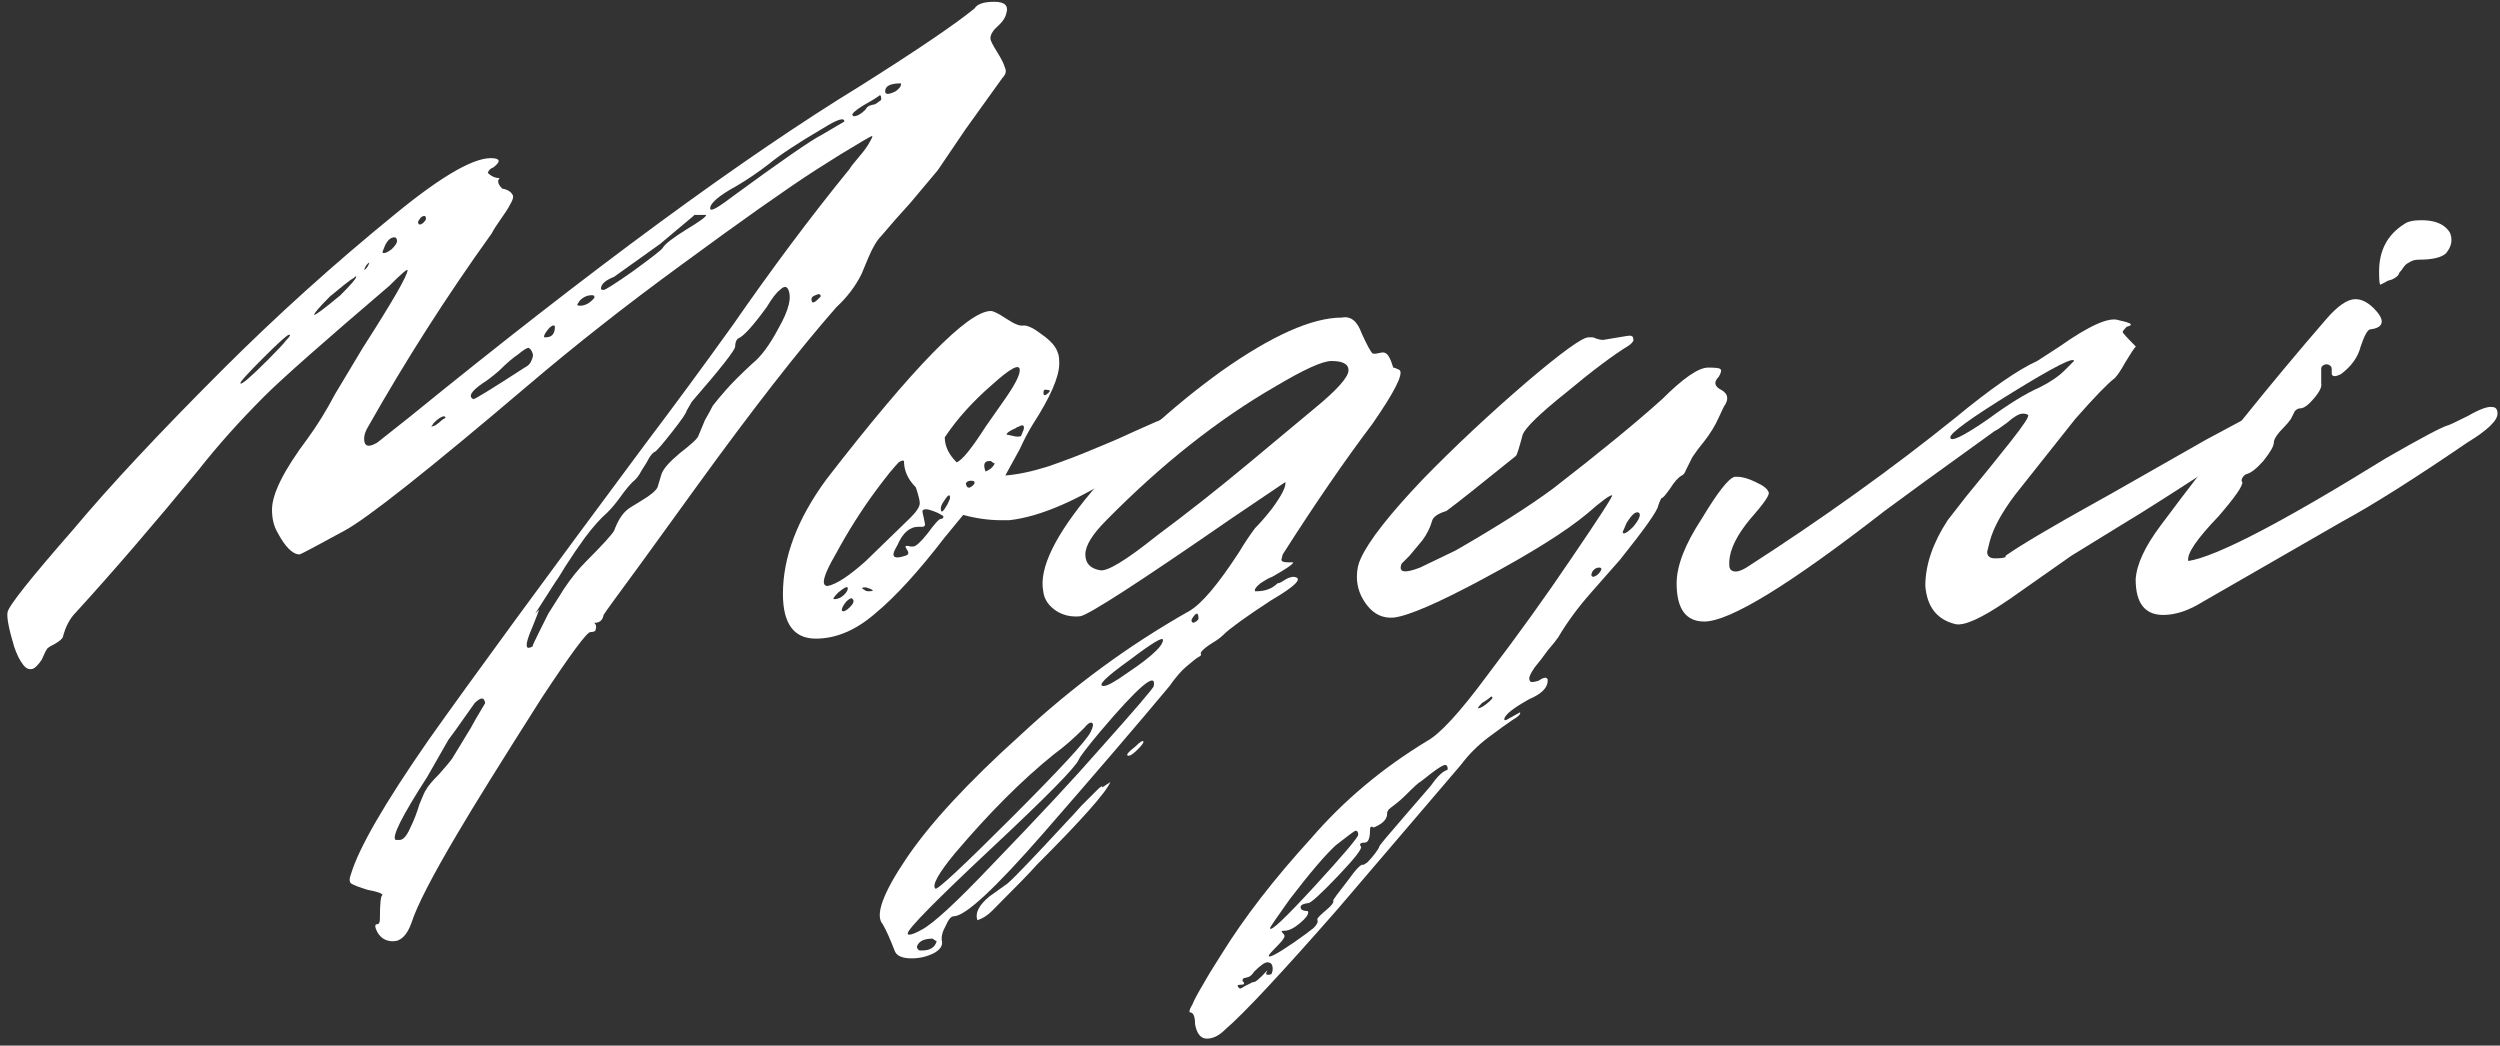
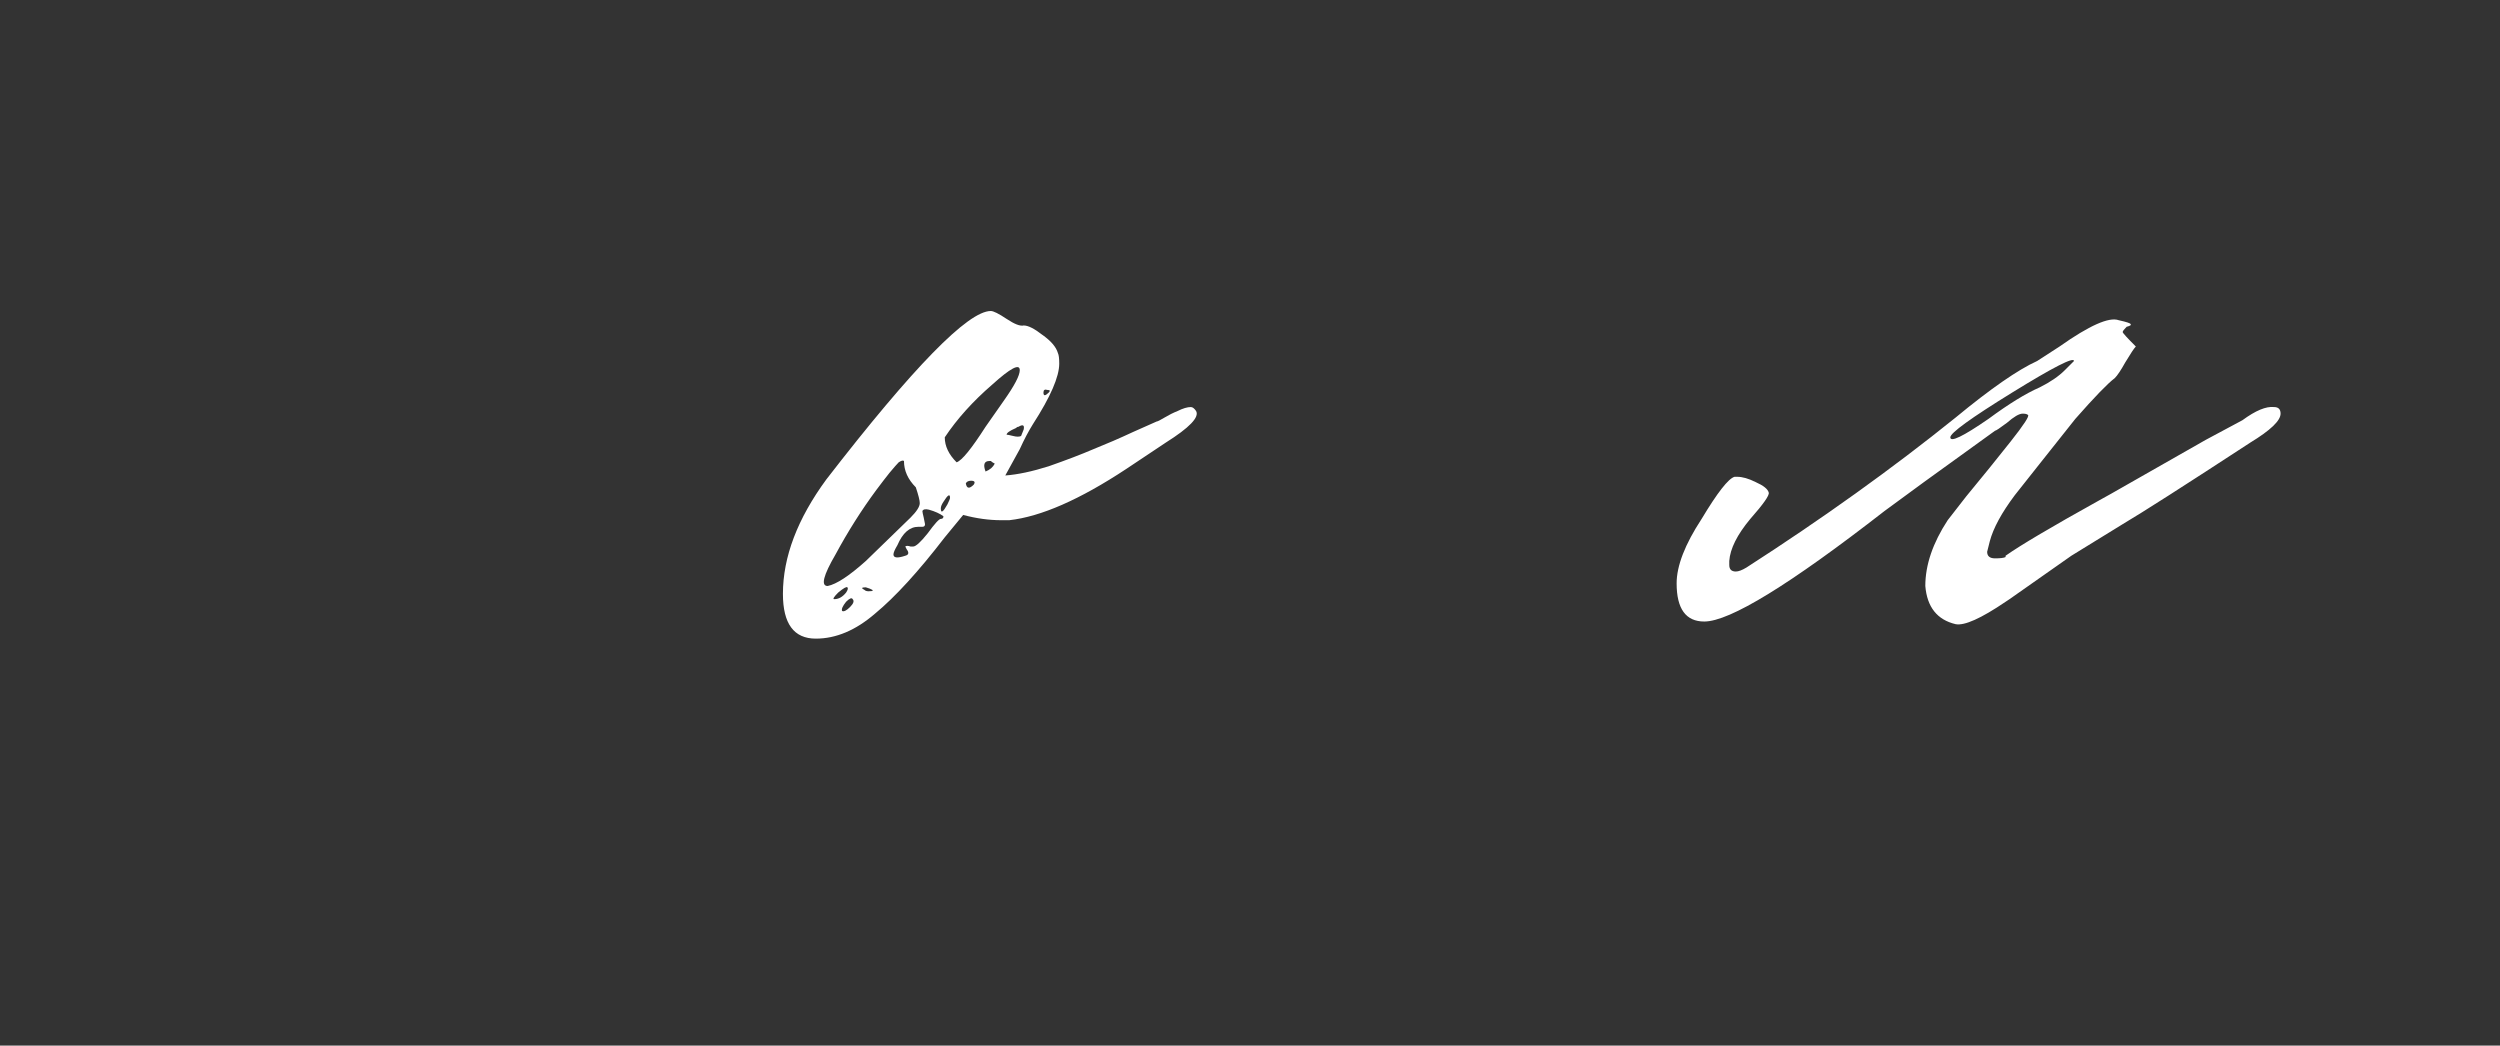
<svg xmlns="http://www.w3.org/2000/svg" width="318" height="133" viewBox="0 0 318 133" fill="none">
  <rect x="0" y="0" width="318" height="133" fill="#333333" stroke="none" />
-   <path d="M47.989 117.553C48.212 117.553 48.323 117.33 48.323 116.883C48.323 114.875 48.435 113.871 48.658 113.871C48.658 113.648 48.044 113.424 46.817 113.201C45.701 112.866 44.976 112.588 44.641 112.364C44.418 112.141 44.418 111.751 44.641 111.193C45.645 107.845 48.937 102.155 54.516 94.121C60.206 86.088 69.356 73.591 81.964 56.631C85.758 51.61 89.496 46.533 93.178 41.4C98.199 34.148 103.164 27.509 108.074 21.483C108.185 21.26 108.576 20.758 109.245 19.977C109.915 19.196 110.361 18.582 110.584 18.136C110.919 17.578 111.031 17.299 110.919 17.299C110.807 17.299 109.469 18.08 106.902 19.642L103.722 21.651C99.928 24.105 94.238 28.122 86.651 33.701C79.621 38.834 73.094 43.967 67.069 49.099C54.46 59.811 46.705 65.948 43.804 67.51C40.122 69.518 38.225 70.522 38.114 70.522C37.221 70.522 36.273 69.574 35.269 67.677C34.822 66.896 34.599 65.948 34.599 64.832C34.599 62.823 36.105 59.811 39.118 55.794C40.345 54.12 41.517 52.223 42.633 50.103L46.148 44.245C49.941 38.332 51.838 35.04 51.838 34.371C51.838 34.148 51.057 34.817 49.495 36.379C41.126 43.52 35.826 48.206 33.595 50.438C30.471 53.562 27.681 56.687 25.226 59.811C19.536 66.729 14.348 72.754 9.661 77.886C8.88 78.668 8.322 79.728 7.987 81.067C7.876 81.29 7.541 81.569 6.983 81.903C6.314 82.238 5.979 82.461 5.979 82.573C5.867 82.684 5.644 83.131 5.31 83.912C4.863 84.581 4.473 84.972 4.138 85.083C3.692 85.195 3.301 85.028 2.966 84.581C2.52 84.023 2.13 83.242 1.795 82.238C1.125 80.007 0.846 78.556 0.958 77.886C1.07 77.105 3.859 73.591 9.326 67.342C13.901 61.875 20.205 55.124 28.239 47.091C35.157 40.173 42.521 33.534 50.332 27.174C56.468 22.153 60.653 19.81 62.884 20.144C63.665 20.256 63.61 20.646 62.717 21.316C62.382 21.427 62.159 21.651 62.047 21.985C62.494 22.432 62.996 22.655 63.554 22.655C63.219 22.99 63.331 23.436 63.889 23.994C64.558 24.105 65.004 24.384 65.228 24.831C65.339 25.054 65.228 25.444 64.893 26.002C64.67 26.449 64.279 27.062 63.721 27.843C63.163 28.624 62.773 29.238 62.55 29.684C56.859 37.606 51.615 45.807 46.817 54.288C46.482 54.845 46.315 55.347 46.315 55.794C46.315 56.798 46.873 56.965 47.989 56.296L52.005 53.116C75.325 34.148 94.461 20.089 109.413 10.939C116.665 6.364 121.519 3.073 123.974 1.064C124.309 0.506 125.145 0.228 126.484 0.228C127.823 0.228 128.325 0.73 127.991 1.734C127.879 2.292 127.433 2.905 126.652 3.575C126.205 4.021 125.982 4.468 125.982 4.914C125.982 5.137 126.261 5.695 126.819 6.588C127.377 7.48 127.712 8.15 127.823 8.596C128.046 9.042 127.935 9.489 127.489 9.935L122.802 16.462L119.287 21.651L115.773 25.835C114.545 27.174 113.318 28.569 112.091 30.019C111.533 30.577 110.975 31.525 110.417 32.864L109.58 34.873C108.799 36.435 107.739 37.83 106.4 39.057C101.602 44.524 95.689 52.112 88.659 61.819L81.63 71.526C78.505 75.766 76.888 77.998 76.776 78.221C76.664 78.891 76.274 79.225 75.604 79.225C75.828 79.449 75.883 79.728 75.772 80.062C75.772 80.285 75.549 80.397 75.102 80.397C74.656 80.397 72.592 83.186 68.91 88.765C63.665 97.022 60.095 102.769 58.198 106.004C54.962 111.472 53.01 115.265 52.34 117.385C51.782 118.948 51.001 119.729 49.997 119.729C49.104 119.729 48.435 119.338 47.989 118.557C47.654 117.888 47.654 117.553 47.989 117.553ZM112.593 11.609C112.593 11.832 112.704 11.943 112.927 11.943C113.151 11.943 113.485 11.832 113.932 11.609C114.378 11.274 114.601 10.995 114.601 10.772V10.604C113.262 10.604 112.593 10.939 112.593 11.609ZM112.091 12.613C112.091 12.278 112.035 12.111 111.923 12.111C111.477 12.445 110.752 12.892 109.747 13.45C108.855 14.008 108.409 14.398 108.409 14.621L108.576 14.789C109.022 14.789 109.524 14.51 110.082 13.952C110.194 13.729 110.361 13.561 110.584 13.45C110.919 13.338 111.142 13.282 111.254 13.282C111.477 13.171 111.644 13.059 111.756 12.947C111.979 12.836 112.091 12.724 112.091 12.613ZM104.559 17.132L107.404 15.458C107.404 14.9 106.512 15.179 104.726 16.295C101.491 18.192 99.203 19.698 97.864 20.814C96.414 21.93 95.019 22.878 93.68 23.659C91.448 24.887 90.333 25.835 90.333 26.504C90.333 26.616 90.388 26.672 90.5 26.672C90.835 26.672 91.728 26.114 93.178 24.998C99.426 20.423 103.22 17.801 104.559 17.132ZM84.308 31.525C84.531 31.079 85.535 30.298 87.32 29.182C88.994 28.178 89.831 27.564 89.831 27.341H88.324L88.157 27.509L83.973 31.023L78.115 35.208C76.999 35.654 76.441 36.156 76.441 36.714C76.441 36.825 76.553 36.881 76.776 36.881C76.999 36.881 78.226 36.1 80.458 34.538C82.913 32.753 84.196 31.749 84.308 31.525ZM54.181 27.843C54.181 27.397 53.958 27.341 53.512 27.676L53.177 28.178C53.177 28.624 53.4 28.68 53.846 28.345C54.07 28.122 54.181 27.955 54.181 27.843ZM48.993 31.191L48.658 32.028C48.658 32.139 48.714 32.195 48.825 32.195C49.048 32.195 49.383 32.028 49.83 31.693C50.276 31.247 50.499 30.912 50.499 30.689C50.499 30.354 50.388 30.186 50.164 30.186C49.718 30.186 49.328 30.521 48.993 31.191ZM46.984 33.367C46.65 33.59 46.426 33.924 46.315 34.371C46.65 34.148 46.873 33.813 46.984 33.367ZM39.955 40.061C40.178 40.061 41.294 39.224 43.302 37.551C44.641 36.212 45.311 35.431 45.311 35.208C45.311 35.096 45.199 35.152 44.976 35.375C44.753 35.486 44.362 35.765 43.804 36.212C43.246 36.658 42.633 37.16 41.963 37.718C40.624 39.057 39.955 39.838 39.955 40.061ZM74.6 71.359C76.609 69.351 77.78 68.068 78.115 67.51C78.561 66.282 79.119 65.39 79.788 64.832C79.9 64.72 80.514 64.33 81.63 63.66C82.745 62.991 83.415 62.433 83.638 61.986L84.14 60.313C84.363 59.643 85.144 58.751 86.483 57.635C87.934 56.519 88.715 55.794 88.826 55.459C89.05 54.901 89.329 54.232 89.663 53.451C90.11 52.67 90.444 52.056 90.668 51.61C91.002 51.163 91.56 50.494 92.341 49.601C93.122 48.709 94.238 47.593 95.689 46.254C96.804 45.361 97.92 43.855 99.036 41.735C100.375 39.392 100.765 37.718 100.207 36.714C99.984 36.379 99.65 36.435 99.203 36.881C98.757 37.216 98.199 37.941 97.53 39.057C95.744 41.512 94.517 42.851 93.847 43.074C93.624 43.297 93.513 43.632 93.513 44.078C93.513 44.524 91.672 46.867 87.99 51.108L87.32 52.279C87.32 52.502 86.706 53.395 85.479 54.957C84.252 56.519 83.526 57.356 83.303 57.468C83.192 57.468 82.969 57.691 82.634 58.137C82.411 58.583 82.076 59.141 81.63 59.811C81.295 60.48 80.904 60.982 80.458 61.317C80.012 61.763 79.51 62.377 78.952 63.158C78.394 63.939 77.836 64.609 77.278 65.166C76.385 65.948 75.437 67.007 74.433 68.347C73.54 69.574 72.703 70.801 71.922 72.029C71.253 73.144 70.862 73.758 70.751 73.87L68.073 78.054L68.575 77.552C68.463 77.886 68.184 78.612 67.738 79.728C66.957 81.513 66.79 82.405 67.236 82.405C67.347 82.405 67.515 82.35 67.738 82.238C67.738 82.126 67.961 81.624 68.407 80.732C68.854 79.839 69.3 78.947 69.746 78.054C70.304 77.161 70.974 76.101 71.755 74.874C72.647 73.535 73.596 72.363 74.6 71.359ZM104.392 37.718C104.392 37.383 104.169 37.328 103.722 37.551C103.387 37.662 103.22 37.83 103.22 38.053C103.22 38.611 103.499 38.611 104.057 38.053L104.392 37.718ZM73.763 38.22L73.428 38.722C73.428 38.834 73.54 38.89 73.763 38.89C74.433 38.89 75.046 38.555 75.604 37.885C75.604 37.774 75.604 37.718 75.604 37.718C75.604 37.606 75.493 37.551 75.27 37.551C74.712 37.551 74.21 37.774 73.763 38.22ZM69.244 42.907H69.412C70.193 42.907 70.583 42.46 70.583 41.568C70.583 41.456 70.528 41.4 70.416 41.4C70.193 41.4 69.914 41.623 69.579 42.07C69.244 42.516 69.133 42.795 69.244 42.907ZM36.44 43.241C36.886 42.795 36.998 42.572 36.775 42.572C36.552 42.572 35.436 43.576 33.428 45.584C31.419 47.593 30.471 48.653 30.582 48.764C30.694 48.987 31.865 47.983 34.097 45.752C35.324 44.524 36.105 43.688 36.44 43.241ZM66.734 46.756C67.18 46.533 67.459 46.254 67.571 45.919C67.794 45.473 67.85 45.138 67.738 44.915C67.626 44.58 67.459 44.357 67.236 44.245C67.013 44.245 66.566 44.524 65.897 45.082C65.228 45.529 64.446 46.198 63.554 47.091C62.661 47.872 61.936 48.43 61.378 48.764C59.928 49.769 59.537 50.438 60.206 50.773C60.43 50.773 62.605 49.434 66.734 46.756ZM54.851 54.288L55.353 54.12C55.688 53.897 55.966 53.674 56.19 53.451L56.692 53.116L56.524 52.949C56.19 52.949 55.743 53.227 55.185 53.785L54.851 54.288ZM54.181 100.481C54.404 100.035 54.962 99.365 55.855 98.473C56.748 97.469 57.305 96.799 57.529 96.464L59.872 92.615C60.095 92.169 60.709 91.109 61.713 89.435C61.601 88.654 61.155 88.654 60.374 89.435C58.254 92.448 57.138 94.01 57.026 94.121L54.349 98.808C51.113 103.829 49.774 106.506 50.332 106.841C50.443 106.841 50.611 106.841 50.834 106.841C51.28 106.841 51.726 106.339 52.173 105.335C52.619 104.442 53.01 103.438 53.344 102.322C53.791 101.206 54.07 100.593 54.181 100.481Z" fill="white" />
  <path d="M99.588 75.543C99.588 70.857 101.429 66.003 105.111 60.982C116.157 46.7 123.131 39.559 126.032 39.559C126.367 39.559 127.036 39.894 128.04 40.563C129.045 41.233 129.77 41.512 130.216 41.4C130.774 41.4 131.555 41.791 132.559 42.572C133.675 43.353 134.345 44.134 134.568 44.915C134.679 45.138 134.735 45.584 134.735 46.254C134.735 47.928 133.619 50.494 131.388 53.953C130.83 54.845 130.272 55.905 129.714 57.133L127.873 60.48C129.435 60.369 131.276 59.978 133.396 59.309C135.628 58.528 137.525 57.802 139.087 57.133C140.76 56.463 142.434 55.738 144.108 54.957C145.893 54.176 146.897 53.73 147.12 53.618C147.232 53.618 147.567 53.451 148.125 53.116C148.682 52.781 149.24 52.502 149.798 52.279C150.468 51.944 151.026 51.777 151.472 51.777C151.695 51.777 151.918 51.944 152.141 52.279C152.588 53.06 151.305 54.399 148.292 56.296L143.271 59.643C137.357 63.549 132.392 65.724 128.375 66.171H127.371C125.809 66.171 124.191 65.948 122.517 65.501L120.174 68.347C116.827 72.698 113.87 75.934 111.303 78.054C108.849 80.174 106.338 81.234 103.772 81.234C100.982 81.234 99.588 79.337 99.588 75.543ZM125.362 54.288L127.706 50.94C129.045 49.043 129.714 47.76 129.714 47.091C129.714 46.198 128.542 46.812 126.199 48.932C123.745 51.052 121.736 53.283 120.174 55.627C120.174 56.742 120.676 57.802 121.68 58.806C122.35 58.583 123.577 57.077 125.362 54.288ZM132.727 49.936C132.727 50.382 132.95 50.382 133.396 49.936C133.619 49.713 133.563 49.601 133.229 49.601C132.894 49.49 132.727 49.601 132.727 49.936ZM129.881 55.459L130.216 54.622C130.328 54.064 130.105 53.953 129.547 54.288C129.435 54.288 129.323 54.343 129.212 54.455C128.431 54.79 128.04 55.069 128.04 55.292C128.152 55.292 128.431 55.347 128.877 55.459C129.323 55.571 129.658 55.571 129.881 55.459ZM110.132 71.359L115.822 65.836C116.603 65.055 116.994 64.441 116.994 63.995C116.994 63.66 116.827 62.991 116.492 61.986C115.488 60.982 114.986 59.867 114.986 58.639C114.874 58.528 114.651 58.583 114.316 58.806C114.093 59.03 113.702 59.476 113.145 60.145C112.698 60.703 112.14 61.429 111.471 62.321C109.574 64.888 107.845 67.621 106.282 70.522C104.72 73.2 104.386 74.539 105.278 74.539C106.394 74.316 108.012 73.256 110.132 71.359ZM126.032 58.639H125.865C125.195 58.639 125.028 59.085 125.362 59.978C125.92 59.755 126.311 59.42 126.534 58.974C126.311 58.862 126.143 58.751 126.032 58.639ZM122.852 61.484C122.963 62.154 123.298 62.21 123.856 61.652C124.079 61.317 123.968 61.15 123.521 61.15C123.187 61.15 122.963 61.261 122.852 61.484ZM120.007 63.828C119.783 64.162 119.672 64.441 119.672 64.664C119.672 65.334 119.951 65.166 120.509 64.162C120.732 63.716 120.843 63.437 120.843 63.325C120.843 62.767 120.565 62.935 120.007 63.828ZM115.32 69.853C115.209 69.63 115.153 69.518 115.153 69.518C115.265 69.406 115.488 69.406 115.822 69.518H116.157C116.492 69.518 117.106 68.96 117.998 67.844C118.891 66.617 119.449 66.003 119.672 66.003C119.895 66.003 120.007 65.892 120.007 65.669C119.56 65.334 118.947 65.055 118.166 64.832C117.719 64.72 117.44 64.776 117.329 64.999C117.329 65.111 117.385 65.39 117.496 65.836L117.663 66.673C117.663 66.896 117.552 67.007 117.329 67.007H116.827C115.711 67.007 114.818 67.789 114.149 69.351C113.814 69.909 113.647 70.299 113.647 70.522C113.647 70.969 114.149 71.024 115.153 70.69C115.599 70.578 115.655 70.299 115.32 69.853ZM106.617 75.376C106.059 75.934 105.892 76.213 106.115 76.213C106.673 76.213 107.175 75.934 107.621 75.376C107.845 75.041 107.9 74.818 107.789 74.707C107.677 74.595 107.287 74.818 106.617 75.376ZM110.132 74.707C109.574 74.707 109.518 74.818 109.965 75.041C110.076 75.153 110.243 75.209 110.467 75.209C111.136 75.209 111.192 75.097 110.634 74.874L110.132 74.707ZM107.621 76.547C107.175 77.105 107.008 77.496 107.119 77.719C107.342 77.831 107.677 77.663 108.123 77.217C108.57 76.771 108.681 76.436 108.458 76.213C108.347 75.99 108.068 76.101 107.621 76.547Z" fill="white" />
-   <path d="M112.282 117.553C111.277 116.437 112.282 113.648 115.294 109.184C118.307 104.721 123.16 99.477 129.855 93.452C136.438 87.315 143.579 82.071 151.278 77.719C152.84 76.826 154.96 74.316 157.638 70.188C158.308 69.072 158.977 68.067 159.647 67.175C160.316 66.505 161.042 65.669 161.823 64.664C163.05 62.991 163.608 61.875 163.496 61.317L156.802 65.836C144.863 74.093 138.391 78.277 137.387 78.389C136.271 78.5 135.267 78.277 134.374 77.719C133.37 77.05 132.812 76.213 132.7 75.209C132.143 72.308 134.207 68.067 138.893 62.489C143.356 57.021 148.824 51.944 155.295 47.258C161.767 42.683 166.899 40.396 170.693 40.396C171.809 40.173 172.646 40.842 173.204 42.404C173.873 43.855 174.319 44.692 174.543 44.915C174.654 45.026 174.933 45.026 175.379 44.915C175.826 44.803 176.105 44.803 176.216 44.915C176.551 45.026 176.886 45.64 177.22 46.756C177.332 46.756 177.499 46.812 177.723 46.923L178.057 47.091C178.504 47.649 177.332 49.936 174.543 53.953C171.084 58.528 167.29 64.051 163.162 70.522L162.994 71.192C162.994 71.415 163.273 71.526 163.831 71.526H164.333H164.5C164.5 71.75 163.608 72.363 161.823 73.368C161.488 73.479 160.986 73.758 160.316 74.204C159.758 74.651 159.535 74.985 159.647 75.209H159.814C160.93 75.209 161.823 74.874 162.492 74.204C162.604 74.204 162.771 74.149 162.994 74.037C163.329 73.814 163.608 73.647 163.831 73.535C164.166 73.423 164.389 73.368 164.5 73.368C165.839 73.479 164.891 74.483 161.655 76.38C158.419 78.5 156.411 79.951 155.63 80.732C155.295 81.067 154.849 81.401 154.291 81.736C153.733 82.071 153.287 82.405 152.952 82.74C152.729 82.963 152.673 83.131 152.785 83.242C152.785 83.354 152.673 83.465 152.45 83.577C152.227 83.689 151.725 84.079 150.944 84.749C150.274 85.306 149.549 86.143 148.768 87.259C144.863 91.945 139.507 98.194 132.7 106.004C126.564 113.034 122.77 116.549 121.319 116.549C120.985 116.549 120.65 116.939 120.315 117.72C119.869 118.501 119.702 119.171 119.813 119.729C119.925 120.287 119.59 120.789 118.809 121.235C117.916 121.681 116.968 121.904 115.964 121.904C114.736 121.904 114.011 121.57 113.788 120.9C113.23 119.45 112.728 118.334 112.282 117.553ZM158.977 58.806L167.011 52.112C170.024 49.657 171.53 47.983 171.53 47.091C171.53 46.31 170.805 45.919 169.354 45.919C168.238 45.919 165.895 46.979 162.325 49.099C154.96 53.339 147.764 59.03 140.734 66.171C138.949 67.956 138.056 69.406 138.056 70.522C138.056 71.638 138.67 72.308 139.897 72.531C140.79 72.754 143.189 71.303 147.094 68.179C150.999 65.278 154.96 62.154 158.977 58.806ZM152.45 78.723C152.45 77.831 152.171 77.831 151.613 78.723C151.502 78.947 151.557 79.114 151.78 79.225C152.115 79.114 152.338 78.947 152.45 78.723ZM140.399 87.259C140.846 87.259 141.85 86.701 143.412 85.585C145.086 84.47 146.313 83.521 147.094 82.74C147.652 82.182 147.931 81.736 147.931 81.401C147.931 80.955 146.536 81.792 143.747 83.912C140.623 86.143 139.507 87.259 140.399 87.259ZM146.759 87.259C147.094 85.362 144.807 87.315 139.897 93.117C138.224 95.125 137.331 96.297 137.219 96.632C136.773 97.636 133.091 101.374 126.173 107.845C119.032 114.54 115.462 118.167 115.462 118.724C115.462 118.836 115.517 118.892 115.629 118.892C115.964 118.892 116.522 118.669 117.303 118.222C118.753 117.441 121.654 114.763 126.006 110.189C132.143 103.829 136.717 98.919 139.73 95.46C144.416 90.216 146.759 87.482 146.759 87.259ZM138.726 93.117C139.06 92.448 139.116 92.057 138.893 91.945C138.67 91.834 138.335 92.057 137.889 92.615C136.55 93.954 135.267 95.07 134.039 95.962C130.023 99.198 125.838 103.382 121.487 108.515C119.367 111.081 118.53 112.588 118.976 113.034C119.199 113.257 122.435 110.244 128.684 103.996C134.82 97.859 138.168 94.233 138.726 93.117ZM144.751 95.293C144.193 95.851 143.803 96.13 143.579 96.13C143.133 96.13 143.412 95.739 144.416 94.958C144.974 94.4 145.309 94.177 145.42 94.289C145.532 94.4 145.309 94.735 144.751 95.293ZM125.838 114.038L128.182 112.364C129.074 111.583 131.585 108.961 135.713 104.498C136.048 104.163 136.662 103.494 137.554 102.49C138.558 101.485 139.228 100.816 139.563 100.481C140.009 100.035 140.232 99.923 140.232 100.146L141.236 99.477C140.678 100.816 137.554 104.331 131.864 110.021C131.194 110.802 129.297 112.755 126.173 115.879C125.615 116.437 125.002 116.828 124.332 117.051C123.997 116.158 124.499 115.154 125.838 114.038ZM116.968 120.9H117.303C118.307 120.9 118.92 120.51 119.144 119.729C118.92 119.617 118.753 119.505 118.642 119.394C117.526 119.394 116.856 119.729 116.633 120.398C116.633 120.621 116.745 120.789 116.968 120.9Z" fill="white" />
-   <path d="M202.054 42.907H202.556C202.667 42.907 202.835 42.962 203.058 43.074C203.393 43.185 203.672 43.241 203.895 43.241L206.907 42.739C207.465 42.627 207.744 42.739 207.744 43.074C207.856 43.297 207.689 43.576 207.242 43.911C205.234 45.138 202.556 47.147 199.208 49.936C195.861 52.614 194.02 54.399 193.685 55.292C193.239 56.965 192.96 57.858 192.848 57.97C188.162 61.763 185.205 64.106 183.978 64.999C182.862 65.334 182.248 65.78 182.137 66.338C181.914 67.119 181.523 67.9 180.965 68.681C180.407 69.351 179.85 70.02 179.292 70.69C178.734 71.248 178.399 71.582 178.287 71.694C177.841 72.81 178.622 72.977 180.631 72.196L185.15 70.02C190.394 67.007 194.522 64.385 197.535 62.154C203.448 57.579 208.079 53.785 211.426 50.773C214.104 48.095 216.057 46.756 217.284 46.756C218.177 46.756 218.679 46.812 218.791 46.923C219.014 47.035 218.958 47.37 218.623 47.928C217.954 48.597 218.065 49.155 218.958 49.601C219.739 50.047 219.906 50.661 219.46 51.442C219.349 51.554 219.07 52.112 218.623 53.116C218.177 54.12 217.563 55.124 216.782 56.129C216.224 56.798 215.722 57.468 215.276 58.137C214.941 58.806 214.662 59.364 214.439 59.811C214.327 60.145 214.16 60.369 213.937 60.48C213.491 60.703 212.988 61.261 212.431 62.154C211.873 62.935 211.538 63.325 211.426 63.325C211.315 63.325 211.147 63.66 210.924 64.33C210.813 64.999 209.195 67.287 206.071 71.192L202.388 75.376C200.715 77.273 199.32 79.17 198.204 81.067C197.981 81.401 197.535 81.959 196.865 82.74C196.307 83.521 195.75 84.246 195.192 84.916C194.745 85.585 194.522 86.032 194.522 86.255C194.522 86.59 194.634 86.757 194.857 86.757C195.08 86.757 195.359 86.701 195.694 86.59C196.028 86.367 196.252 86.255 196.363 86.255C196.586 86.143 196.754 86.199 196.865 86.422V86.59C196.865 87.482 196.084 88.263 194.522 88.933C192.514 90.049 191.454 90.885 191.342 91.443C191.342 91.666 191.51 91.666 191.844 91.443L193.351 90.606C193.462 90.83 193.127 91.164 192.346 91.611C191.677 92.057 190.673 92.782 189.334 93.787C187.995 94.791 186.823 95.962 185.819 97.301L170.086 115.712C162.945 123.857 158.203 128.934 155.86 130.942C155.079 131.723 154.298 132.114 153.517 132.114C152.736 132.114 152.234 131.5 152.011 130.273C152.011 129.269 151.787 128.766 151.341 128.766C151.23 128.655 151.341 128.32 151.676 127.762C151.899 127.204 152.345 126.368 153.015 125.252C153.573 124.248 154.354 122.964 155.358 121.402C158.259 116.716 162.053 111.807 166.739 106.674C170.867 101.876 175.777 97.748 181.467 94.289C183.141 93.396 185.707 90.606 189.166 85.92C193.072 80.787 196.642 75.822 199.878 71.024C203.449 65.78 205.178 63.102 205.066 62.991C204.732 62.991 203.672 63.772 201.886 65.334C199.208 67.565 194.857 70.299 188.832 73.535C183.03 76.659 179.18 78.333 177.283 78.556C175.944 78.668 174.828 78.165 173.936 77.05C173.043 75.934 172.597 74.707 172.597 73.368C172.597 72.475 172.764 71.694 173.099 71.024C174.103 68.793 176.725 65.445 180.965 60.982C184.982 56.854 189.39 52.725 194.187 48.597C198.651 44.803 201.273 42.907 202.054 42.907ZM208.246 65.166C207.912 65.166 207.465 65.613 206.907 66.505L206.405 67.677C206.405 67.789 206.461 67.844 206.573 67.844C206.796 67.844 207.186 67.565 207.744 67.007C208.302 66.338 208.581 65.836 208.581 65.501C208.581 65.278 208.47 65.166 208.246 65.166ZM202.556 72.698C202.333 73.144 202.388 73.368 202.723 73.368C203.058 73.256 203.337 73.033 203.56 72.698C203.783 72.363 203.727 72.196 203.393 72.196C203.058 72.196 202.779 72.363 202.556 72.698ZM189.668 88.598C189.445 88.821 189.055 89.1 188.497 89.435C188.162 89.77 187.995 89.993 187.995 90.104C188.218 90.104 188.553 89.937 188.999 89.602C189.557 89.156 189.836 88.877 189.836 88.765C189.836 88.654 189.78 88.598 189.668 88.598ZM184.145 97.803C184.145 97.469 184.034 97.301 183.811 97.301C183.587 97.301 183.03 97.636 182.137 98.305L180.631 99.477C180.519 99.477 179.905 100.035 178.79 101.151C178.343 101.597 177.897 101.988 177.451 102.322C177.004 102.657 176.725 102.88 176.614 102.992L176.446 103.326V103.494C176.446 104.163 175.944 104.721 174.94 105.168C174.717 105.279 174.605 105.279 174.605 105.168H174.438C174.326 105.168 174.271 105.279 174.271 105.502C174.271 106.618 174.047 107.176 173.601 107.176C173.043 107.176 172.876 107.343 173.099 107.678C173.322 107.901 172.374 109.129 170.254 111.36C168.022 113.703 166.739 114.875 166.404 114.875C165.512 114.987 165.233 115.265 165.567 115.712C165.791 115.823 166.014 115.879 166.237 115.879C166.348 115.879 166.404 115.935 166.404 116.046C166.404 116.381 166.07 116.828 165.4 117.385C164.619 118.055 163.95 118.39 163.392 118.39C163.057 118.39 162.945 118.445 163.057 118.557C163.28 118.78 163.392 118.948 163.392 119.059C163.392 119.282 163.113 119.673 162.555 120.231C161.774 121.012 161.383 121.458 161.383 121.57C161.383 121.904 162.443 121.346 164.563 119.896C165.679 119.115 166.516 118.501 167.074 118.055C167.52 117.609 167.687 117.274 167.576 117.051V116.883C167.576 116.772 167.966 116.381 168.747 115.712C169.417 115.154 169.696 114.763 169.584 114.54C169.584 114.429 170.198 113.592 171.425 112.03C172.541 110.468 173.211 109.798 173.434 110.021L173.936 109.686C174.271 109.352 174.605 108.961 174.94 108.515C175.275 108.069 175.442 107.79 175.442 107.678C175.442 107.567 176.558 106.228 178.79 103.661L181.97 99.979C182.751 98.863 183.42 98.194 183.978 97.971C184.09 97.971 184.145 97.915 184.145 97.803ZM172.43 105.67C172.318 105.67 171.481 106.283 169.919 107.511C168.58 108.738 166.627 111.025 164.061 114.373C162.387 116.716 161.551 117.943 161.551 118.055C161.551 118.613 163.447 116.828 167.241 112.699C170.923 108.682 172.764 106.507 172.764 106.172C172.764 105.837 172.653 105.67 172.43 105.67ZM161.216 122.406C160.881 122.406 160.323 122.797 159.542 123.578C159.319 123.913 159.096 124.136 158.873 124.248C158.538 124.359 158.315 124.415 158.203 124.415C158.092 124.526 158.036 124.638 158.036 124.75C158.371 125.084 158.315 125.252 157.868 125.252C157.422 125.252 157.311 125.363 157.534 125.587L157.701 125.754C157.813 125.754 158.036 125.642 158.371 125.419C158.594 125.308 158.817 125.196 159.04 125.084L159.375 124.917C159.598 125.029 160.212 124.526 161.216 123.411C161.104 123.634 161.048 123.801 161.048 123.913C161.16 124.024 161.383 124.024 161.718 123.913C161.83 123.69 161.885 123.467 161.885 123.243C161.885 122.685 161.662 122.406 161.216 122.406Z" fill="white" />
  <path d="M244.9 74.539C244.9 71.861 245.849 69.072 247.745 66.171L250.089 63.158C252.209 60.592 254.105 58.249 255.779 56.129C257.453 54.009 258.178 52.893 257.955 52.781C257.843 52.67 257.62 52.614 257.285 52.614C256.839 52.614 256.17 53.004 255.277 53.785C254.384 54.455 253.882 54.79 253.771 54.79L244.733 61.317L239.712 64.999C227.661 74.372 220.018 79.058 216.782 79.058C214.439 79.058 213.267 77.44 213.267 74.204C213.267 71.973 214.327 69.239 216.447 66.003C218.456 62.656 219.851 60.871 220.632 60.648H220.966C221.636 60.648 222.417 60.871 223.31 61.317C224.314 61.763 224.872 62.21 224.983 62.656C225.095 62.991 224.314 64.106 222.64 66.003C220.966 68.012 220.074 69.797 219.962 71.359V71.861C219.962 72.419 220.241 72.698 220.799 72.698C221.134 72.698 221.58 72.531 222.138 72.196C231.845 65.948 240.716 59.587 248.75 53.116C253.213 49.434 256.672 47.035 259.126 45.919L261.972 44.078C265.765 41.4 268.276 40.284 269.503 40.731C270.507 40.954 271.01 41.121 271.01 41.233C271.121 41.344 270.954 41.456 270.507 41.568C270.173 41.902 270.005 42.125 270.005 42.237C270.005 42.349 270.563 42.962 271.679 44.078C271.456 44.301 271.01 44.971 270.34 46.087C269.782 47.091 269.336 47.76 269.001 48.095C268.108 48.764 266.435 50.494 263.98 53.283L259.461 58.974L256.281 62.991C254.607 65.222 253.547 67.175 253.101 68.849L252.766 70.188C252.766 70.745 253.101 71.024 253.771 71.024C254.44 71.024 254.886 70.969 255.11 70.857V70.69C257.006 69.351 260.967 67.007 266.993 63.66C267.216 63.549 267.718 63.27 268.499 62.823L280.55 55.961L285.236 53.451C286.91 52.223 288.249 51.665 289.253 51.777C289.811 51.777 290.09 52.056 290.09 52.614C290.09 53.507 288.806 54.734 286.24 56.296C277.872 61.763 272.46 65.222 270.005 66.673L263.478 70.69L255.612 76.213L255.11 76.547C251.985 78.668 249.865 79.616 248.75 79.393C246.406 78.835 245.123 77.217 244.9 74.539ZM252.934 53.283C255.5 51.386 257.676 50.047 259.461 49.267C260.8 48.597 261.86 47.872 262.641 47.091L263.813 45.919C263.813 45.361 261.191 46.7 255.946 49.936C250.702 53.172 248.08 55.069 248.08 55.627C248.08 56.296 249.698 55.515 252.934 53.283Z" fill="white" />
-   <path d="M303.457 35.877L302.787 36.212C302.676 36.212 302.62 35.654 302.62 34.538C302.62 31.86 303.68 29.852 305.8 28.513C306.246 28.178 306.972 28.011 307.976 28.011C309.538 28.011 310.654 28.401 311.323 29.182C311.658 29.517 311.825 29.963 311.825 30.521C311.825 31.079 311.602 31.637 311.156 32.195C310.598 32.753 309.426 33.032 307.641 33.032C307.195 33.032 306.804 33.143 306.469 33.367C306.246 33.478 306.079 33.59 305.967 33.701C305.856 33.813 305.688 34.036 305.465 34.371C305.242 34.594 305.13 34.761 305.13 34.873C305.019 35.096 304.74 35.319 304.294 35.542C303.847 35.654 303.568 35.765 303.457 35.877ZM275.172 78.221C272.828 78.221 271.657 76.715 271.657 73.702C271.768 71.805 272.828 69.518 274.837 66.84C281.643 57.691 288.673 48.932 295.925 40.563C297.376 38.89 298.603 38.053 299.607 38.053C300.388 38.053 301.169 38.443 301.95 39.224C302.62 39.894 302.955 40.452 302.955 40.898C302.955 41.456 302.453 41.791 301.448 41.902C301.114 42.014 300.723 42.739 300.277 44.078C299.942 45.417 299.105 46.589 297.766 47.593C297.097 47.928 296.706 47.928 296.595 47.593V46.923C296.595 46.7 296.483 46.533 296.26 46.421C296.037 46.31 295.814 46.31 295.59 46.421C295.367 46.533 295.256 46.7 295.256 46.923V48.764C295.367 49.211 295.033 49.88 294.252 50.773C293.582 51.554 293.024 51.944 292.578 51.944C292.355 51.944 292.132 52.056 291.908 52.279C291.797 52.502 291.629 52.837 291.406 53.283C291.183 53.618 290.904 53.953 290.569 54.288C289.677 55.18 289.23 55.85 289.23 56.296C289.23 56.742 288.784 57.523 287.892 58.639C286.999 59.643 286.274 60.201 285.716 60.313C285.493 60.424 285.325 60.592 285.214 60.815C285.102 61.038 285.102 61.205 285.214 61.317C285.325 61.763 284.321 63.214 282.201 65.669C279.412 68.57 278.128 70.466 278.352 71.359C281.922 70.801 290.29 66.45 303.457 58.304C307.92 55.738 310.542 54.343 311.323 54.12C311.435 54.12 312.272 53.73 313.834 52.949C315.396 52.056 316.456 51.665 317.014 51.777C317.46 51.777 317.683 52.056 317.683 52.614C317.683 53.507 316.4 54.734 313.834 56.296C307.139 60.871 301.839 64.218 297.934 66.338L280.193 76.547C278.407 77.663 276.734 78.221 275.172 78.221Z" fill="white" />
</svg>